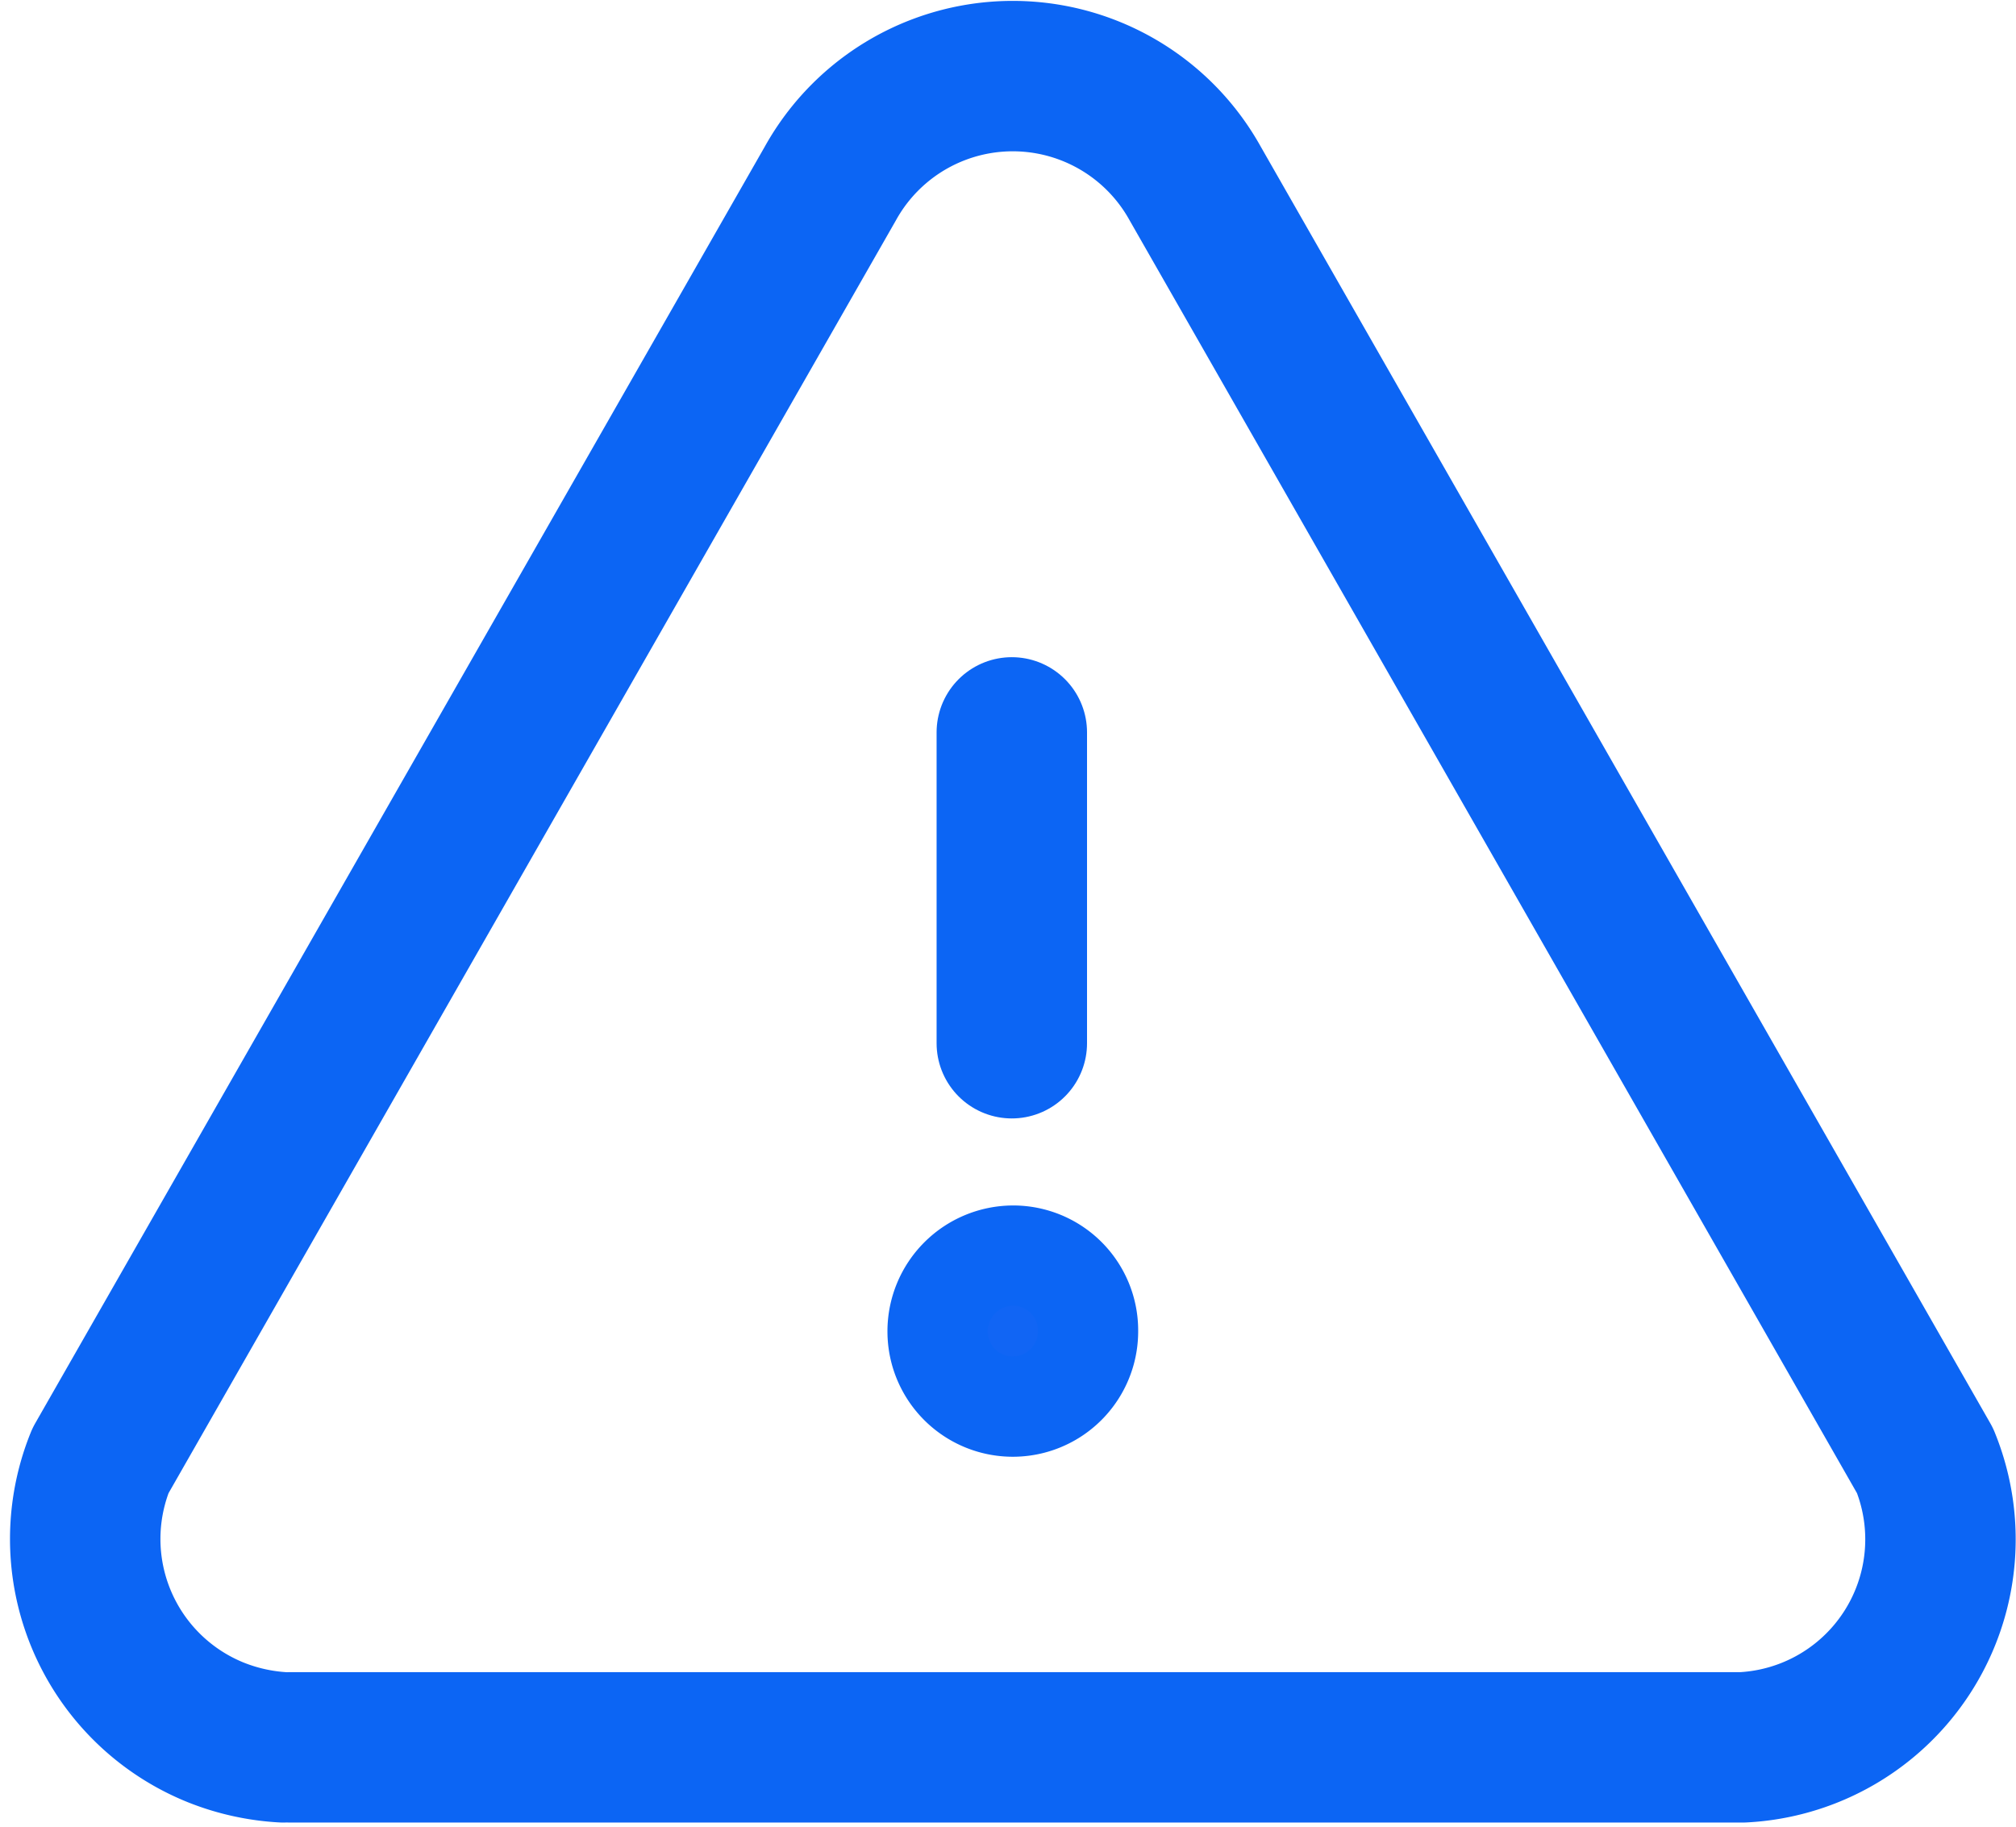
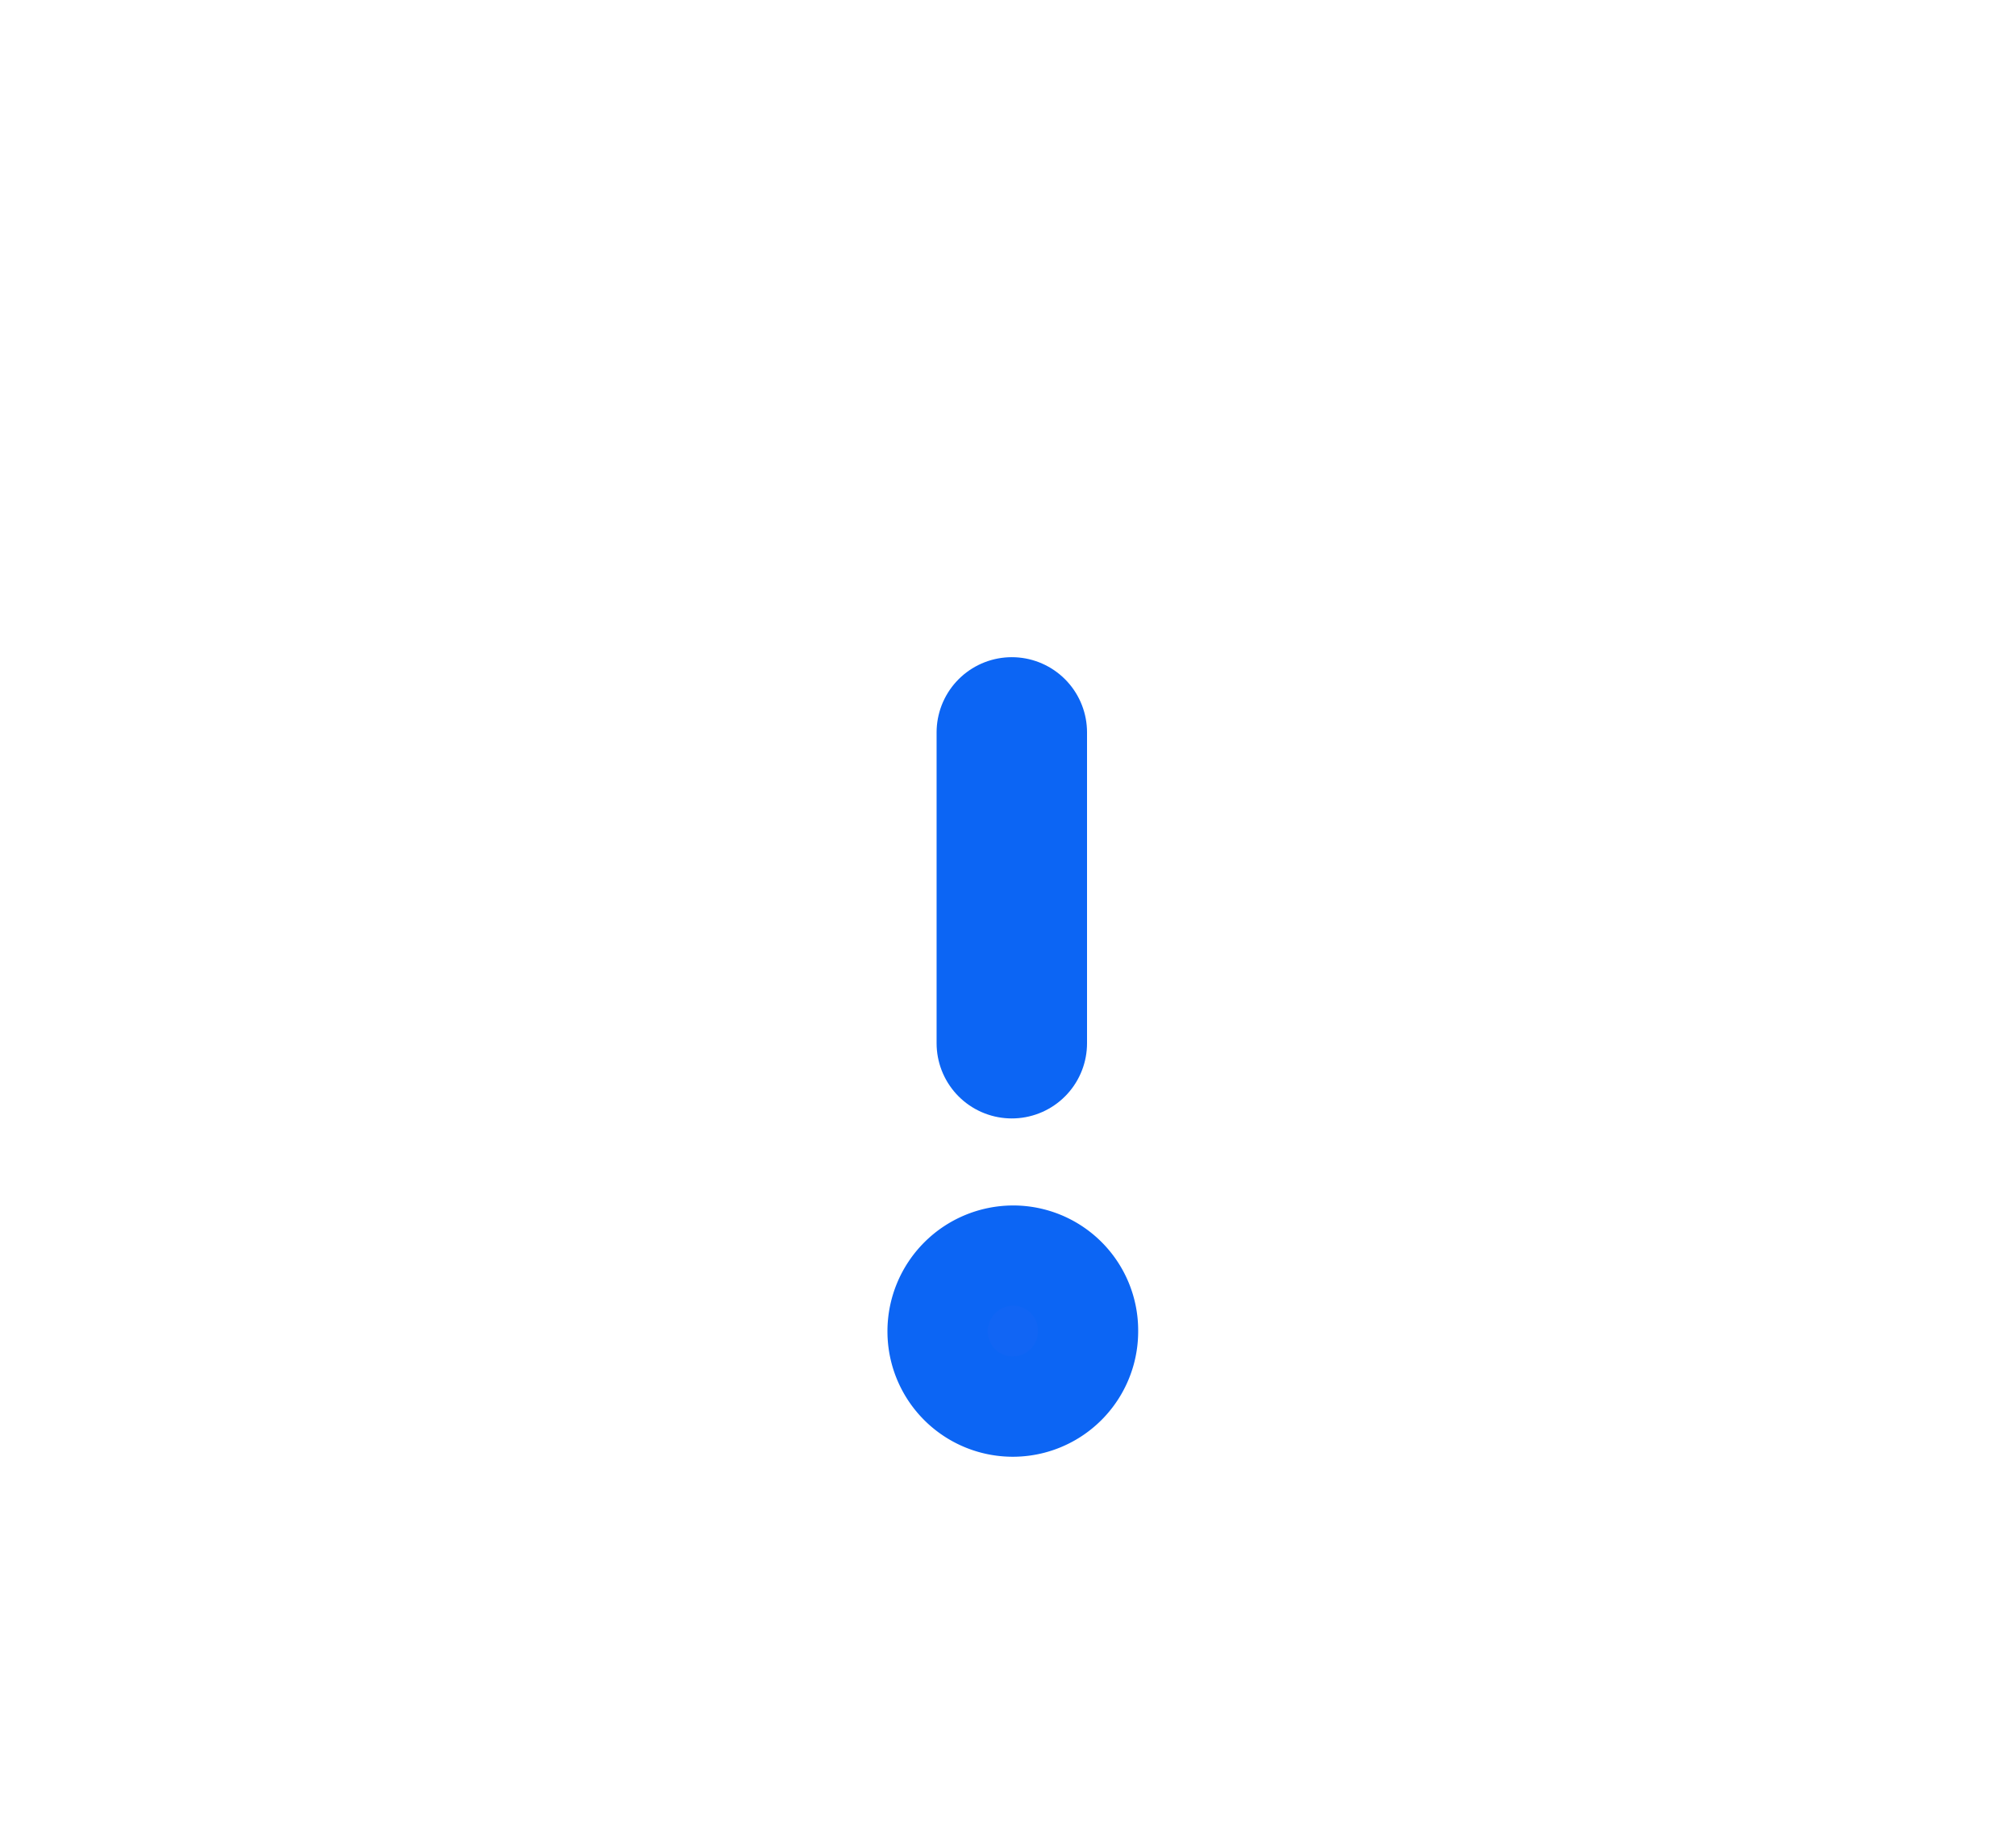
<svg xmlns="http://www.w3.org/2000/svg" width="20.102" height="18.217" viewBox="0 0 20.102 18.217">
  <g id="Iconly_Light_Danger" transform="translate(0.849 0.758)">
    <g id="Danger" transform="translate(-0.75 -0.75)">
-       <path id="Path" d="M0,.756A.755.755,0,0,1,.75,0,.746.746,0,0,1,1.5.745V.756a.75.75,0,1,1-1.5,0Z" transform="translate(9.25 12.514)" fill="#1165f4" stroke="#0c65f4" stroke-width="1" />
-       <path id="Stroke_3" d="M2.045,16.668H16.527a2.077,2.077,0,0,0,1.819-2.859L11.069,1.073a2.08,2.08,0,0,0-3.639,0L.153,13.809A2.08,2.08,0,0,0,1.3,16.518a2.125,2.125,0,0,0,.676.15" transform="translate(0.75 0.75)" fill="none" stroke="#0c65f4" stroke-linecap="round" stroke-linejoin="round" stroke-miterlimit="10" stroke-width="1.5" />
+       <path id="Path" d="M0,.756A.755.755,0,0,1,.75,0,.746.746,0,0,1,1.5.745V.756a.75.75,0,1,1-1.5,0" transform="translate(9.25 12.514)" fill="#1165f4" stroke="#0c65f4" stroke-width="1" />
      <path id="Stroke_1" d="M.5,3.1V0" transform="translate(9.49 7.296)" fill="none" stroke="#0c65f4" stroke-linecap="round" stroke-linejoin="round" stroke-miterlimit="10" stroke-width="1.5" />
    </g>
  </g>
</svg>